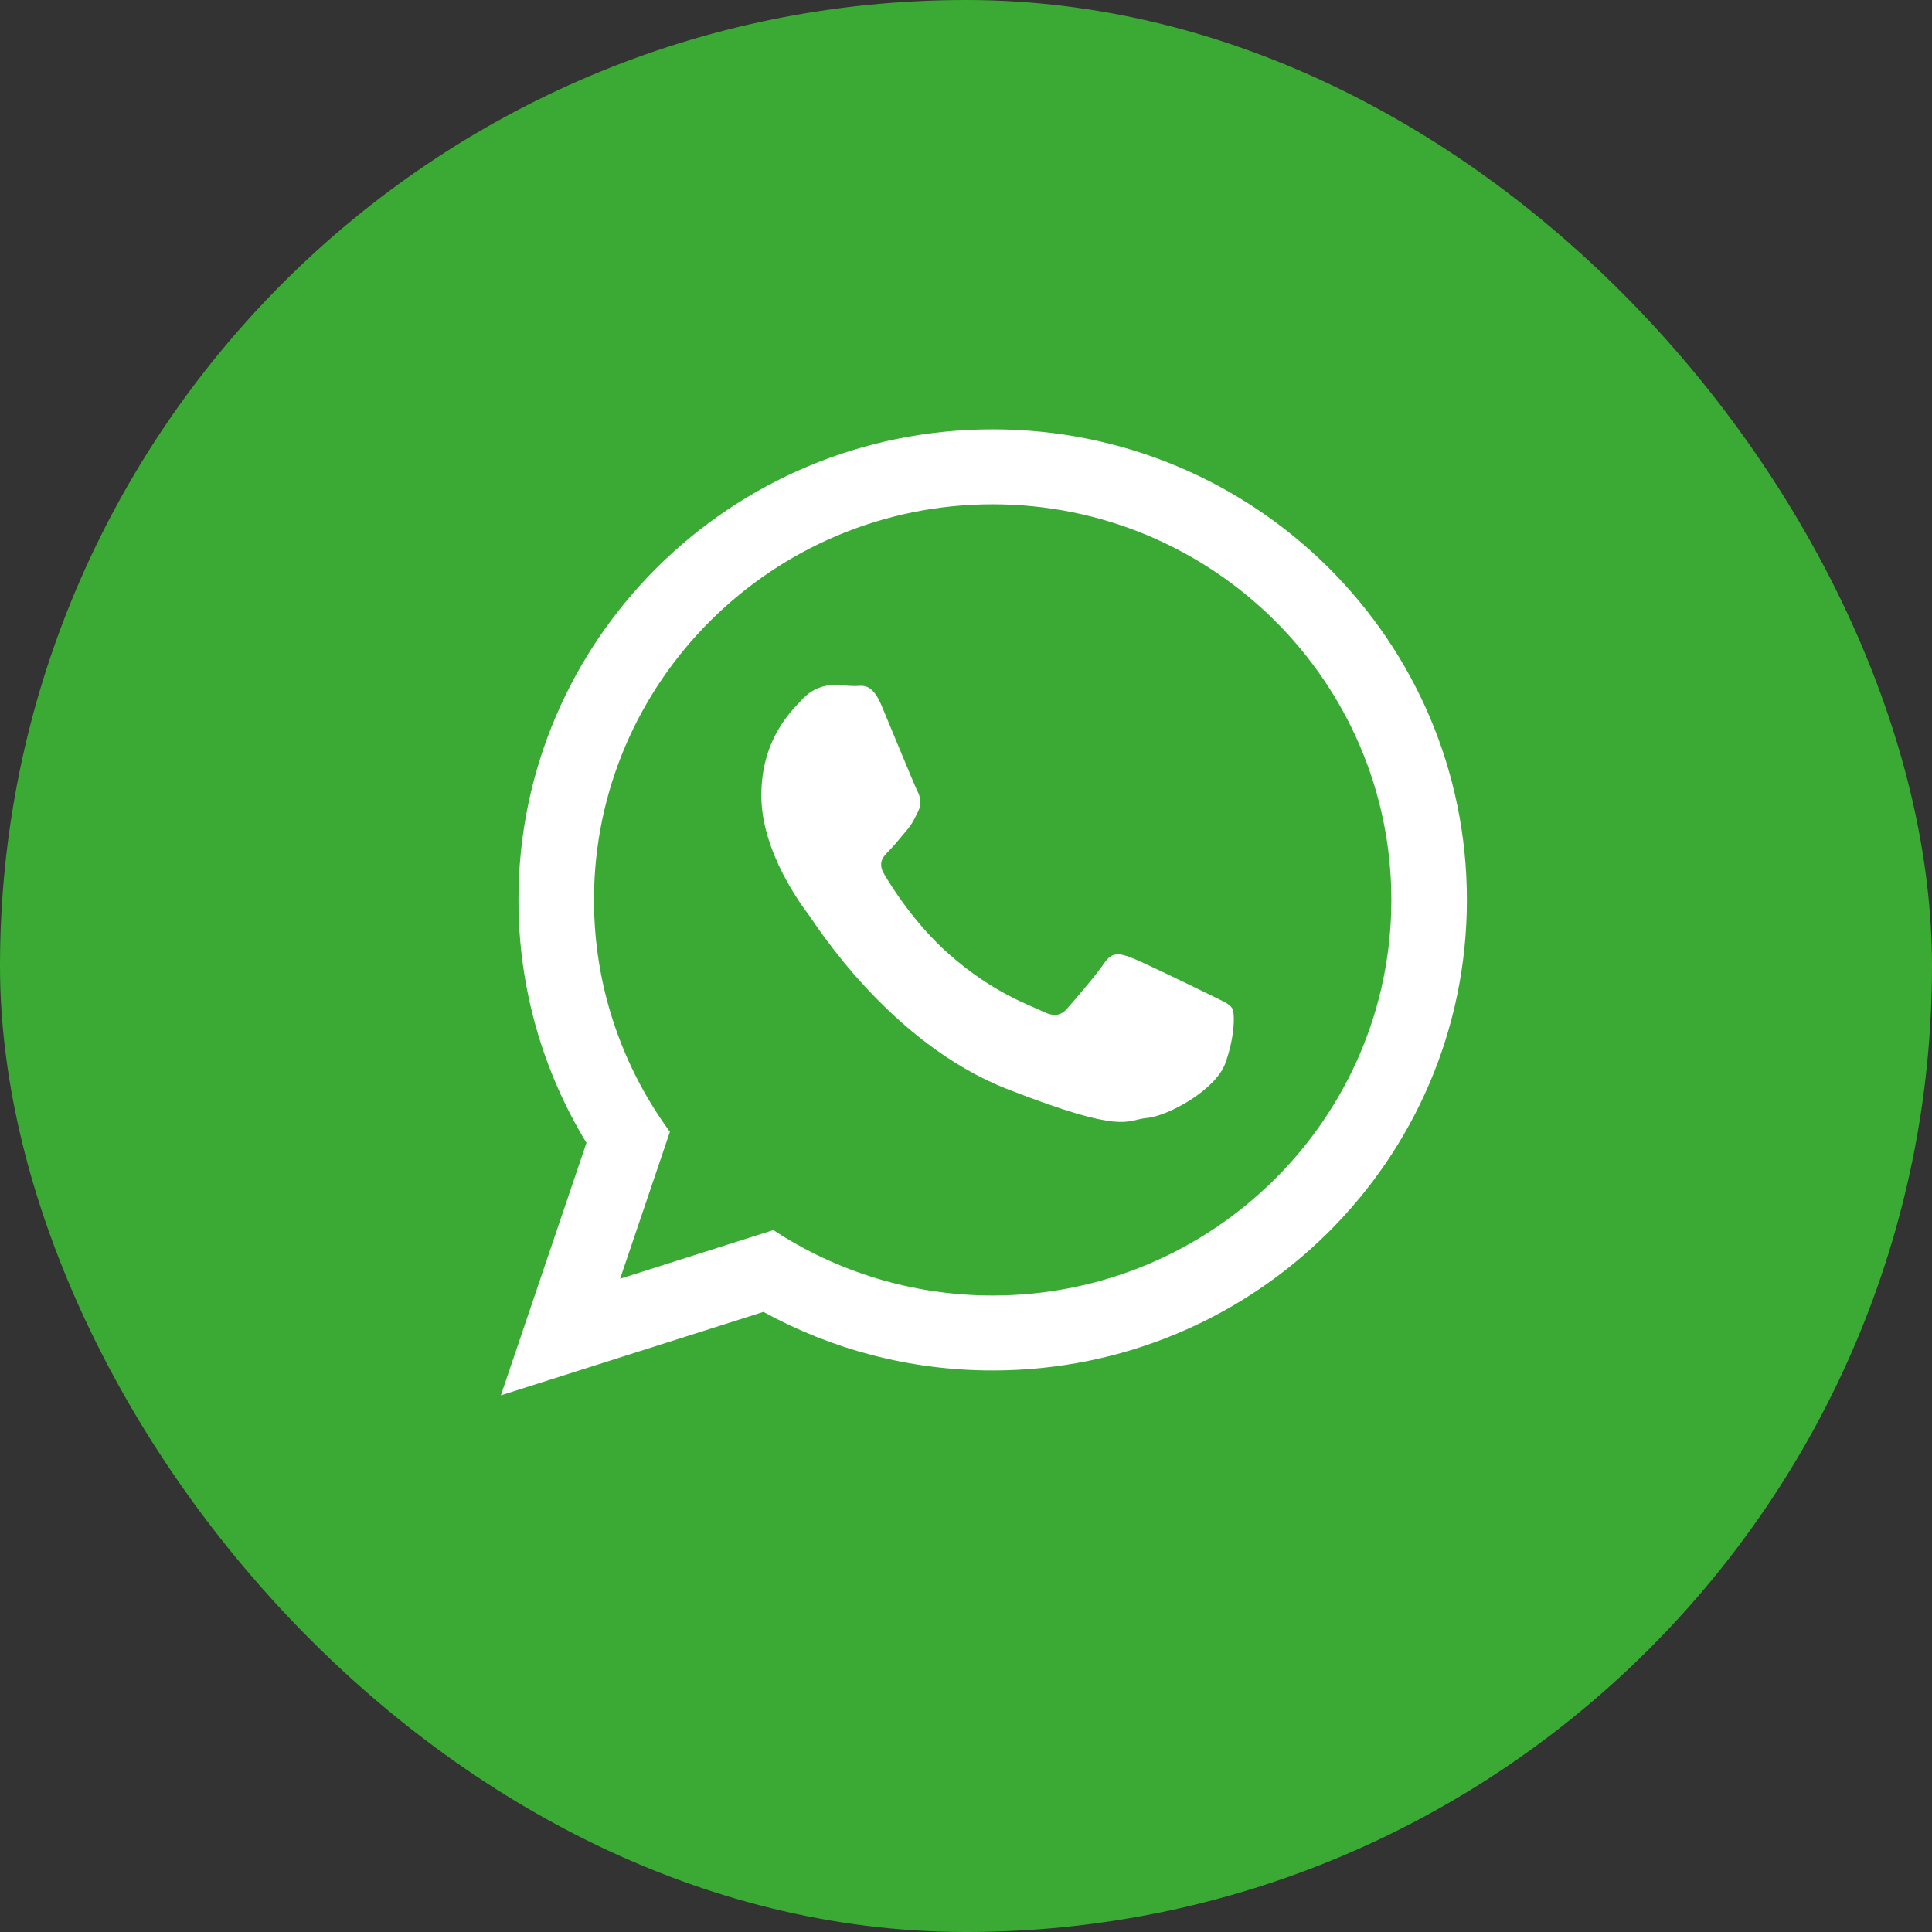
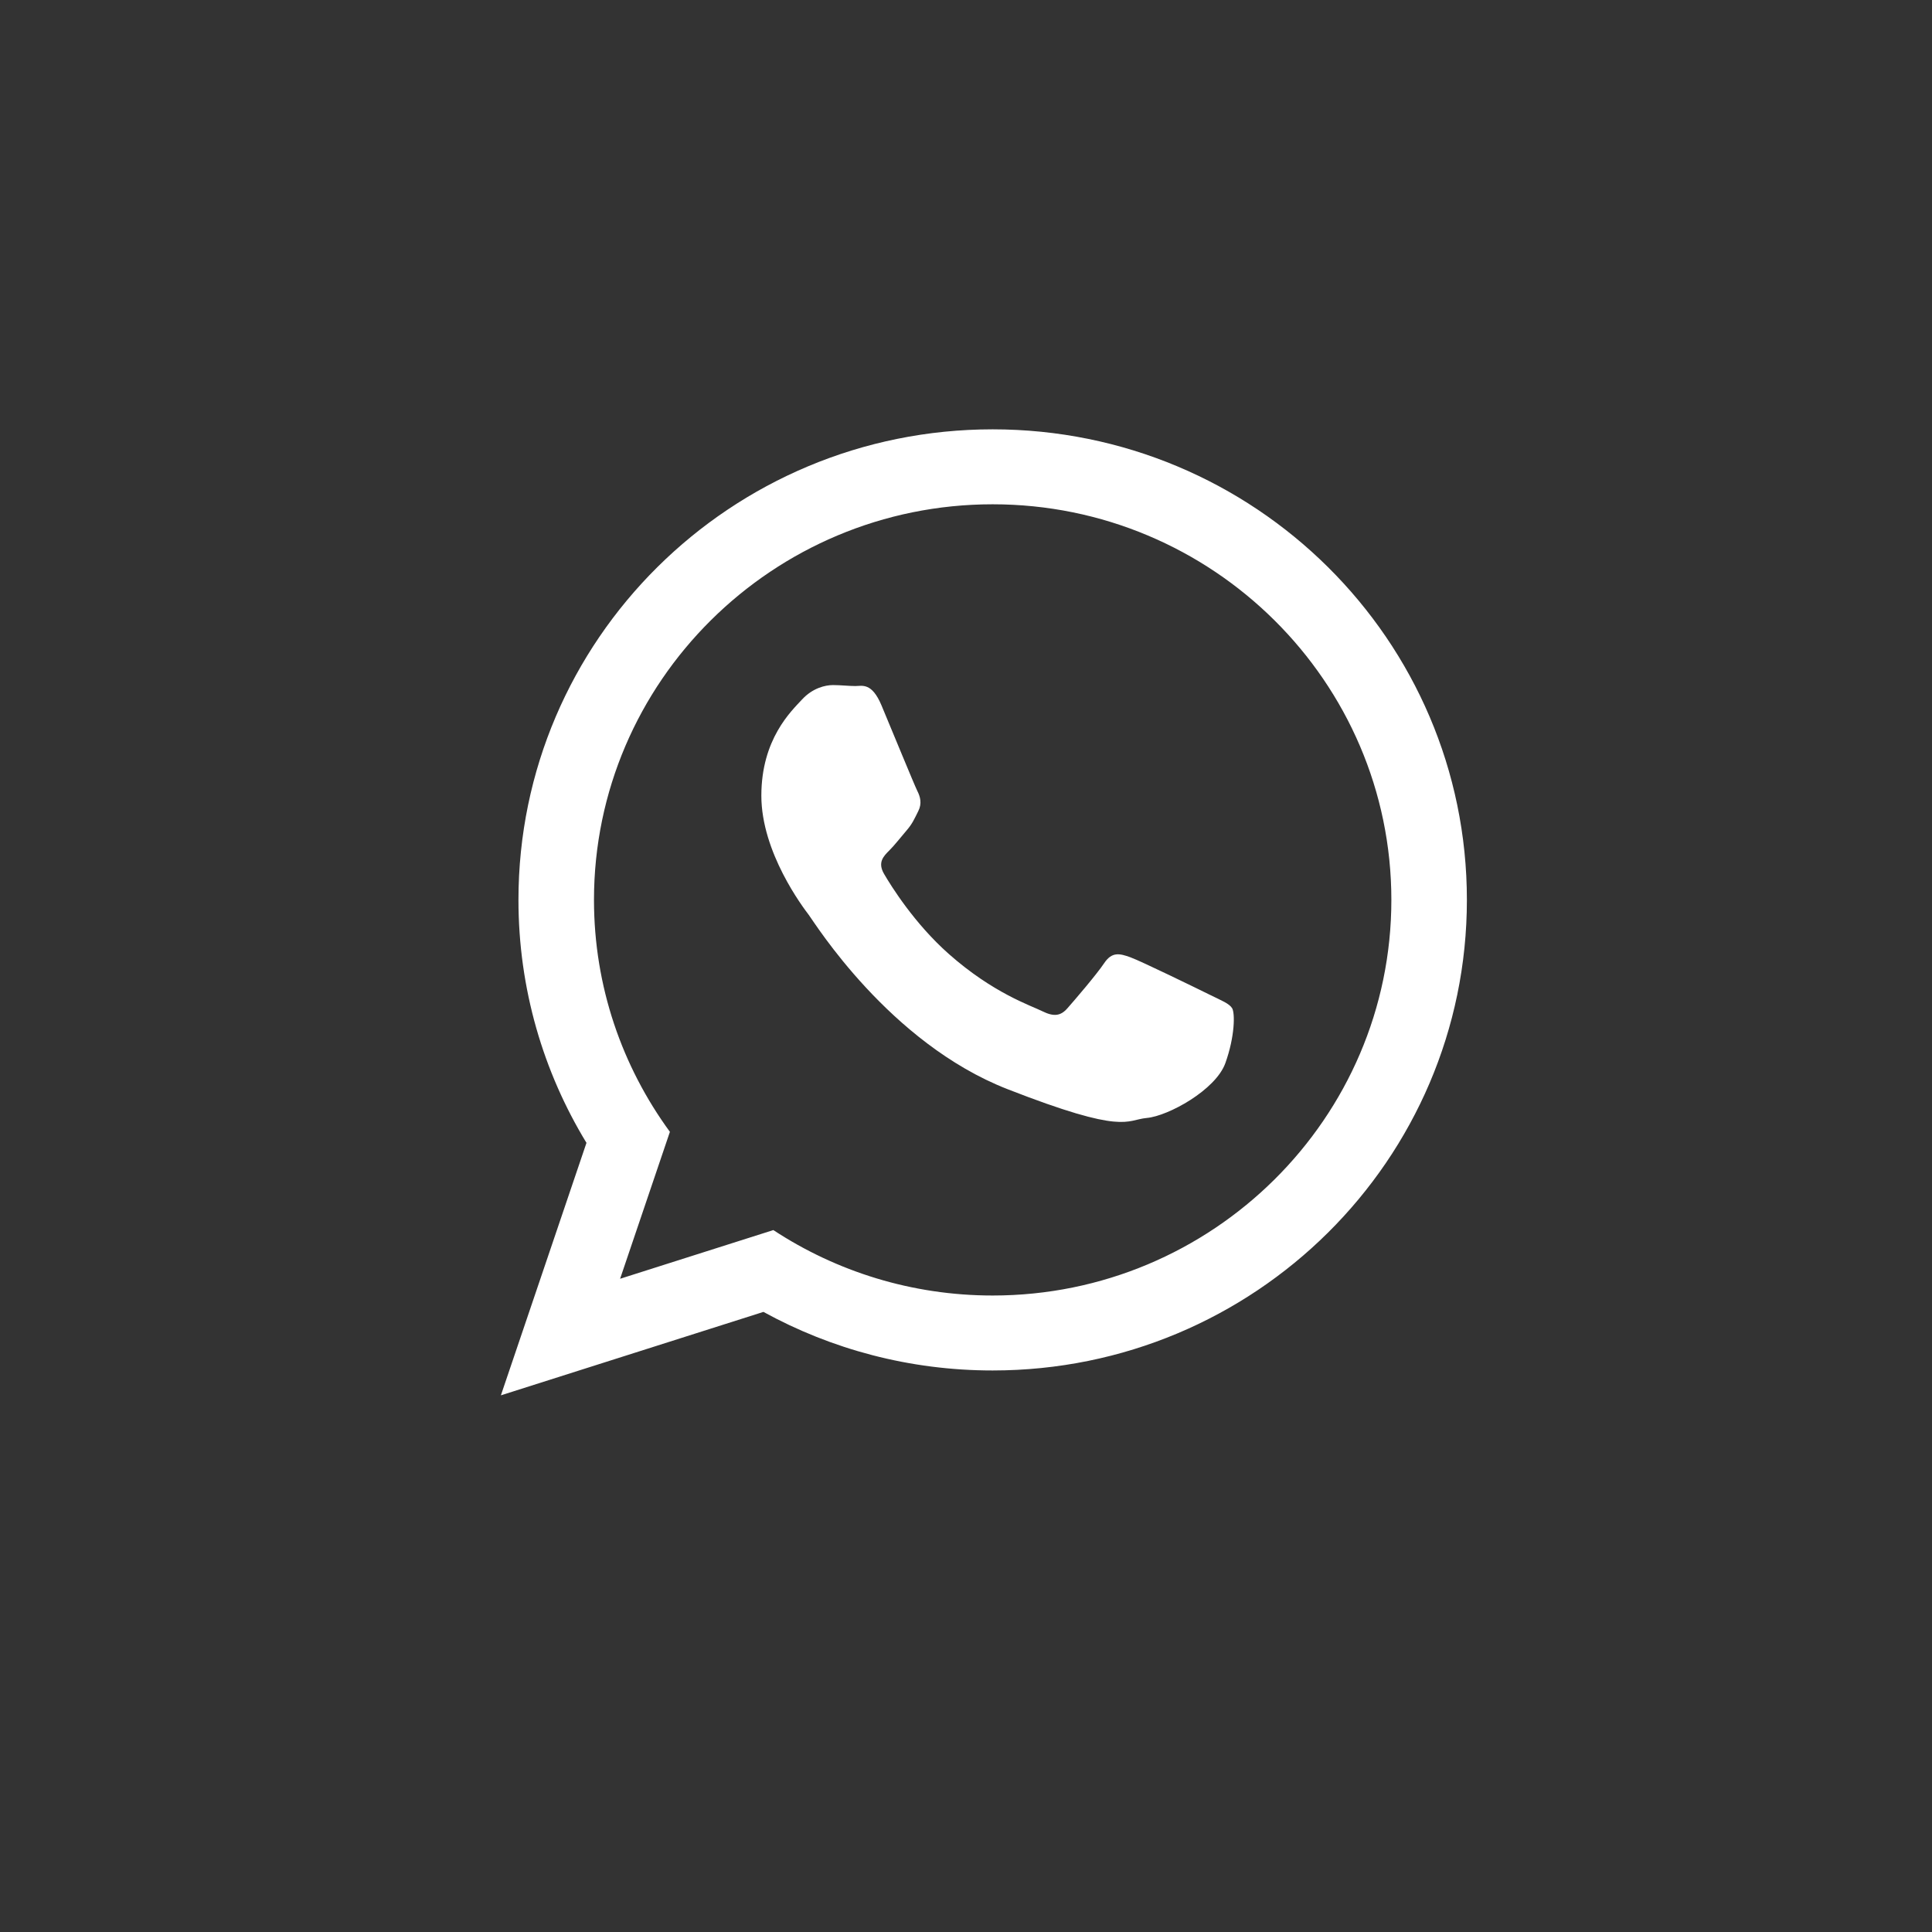
<svg xmlns="http://www.w3.org/2000/svg" width="54" height="54" viewBox="0 0 54 54" fill="none">
  <rect x="0" y="0" width="54" height="54" fill="#333333" stroke="none" />
-   <rect width="54" height="54" rx="27" fill="#3AAA35" />
  <path d="M41 25.152C41 32.416 35.066 38.305 27.745 38.305C25.421 38.305 23.238 37.711 21.338 36.668L14 39L16.392 31.943C15.186 29.962 14.491 27.637 14.491 25.152C14.491 17.888 20.425 12 27.745 12C35.067 12 41 17.888 41 25.152ZM27.745 14.095C21.6 14.095 16.602 19.055 16.602 25.152C16.602 27.572 17.39 29.812 18.724 31.635L17.332 35.742L21.615 34.381C23.374 35.536 25.482 36.21 27.746 36.21C33.89 36.21 38.889 31.25 38.889 25.153C38.889 19.056 33.89 14.095 27.745 14.095ZM34.439 28.181C34.357 28.047 34.141 27.966 33.816 27.805C33.491 27.644 31.893 26.864 31.596 26.757C31.298 26.649 31.081 26.595 30.864 26.918C30.648 27.241 30.025 27.966 29.835 28.181C29.646 28.397 29.457 28.424 29.131 28.263C28.807 28.102 27.76 27.761 26.519 26.663C25.553 25.808 24.901 24.754 24.712 24.43C24.522 24.108 24.692 23.934 24.854 23.773C25 23.629 25.179 23.397 25.341 23.209C25.504 23.02 25.558 22.886 25.666 22.671C25.775 22.456 25.721 22.267 25.639 22.106C25.558 21.945 24.908 20.358 24.637 19.713C24.366 19.068 24.096 19.175 23.906 19.175C23.717 19.175 23.5 19.148 23.284 19.148C23.067 19.148 22.715 19.229 22.417 19.551C22.119 19.874 21.28 20.654 21.28 22.24C21.28 23.827 22.444 25.359 22.607 25.574C22.769 25.789 24.854 29.15 28.157 30.441C31.46 31.731 31.46 31.301 32.056 31.247C32.651 31.193 33.978 30.467 34.249 29.715C34.519 28.961 34.519 28.316 34.439 28.181Z" fill="white" />
</svg>